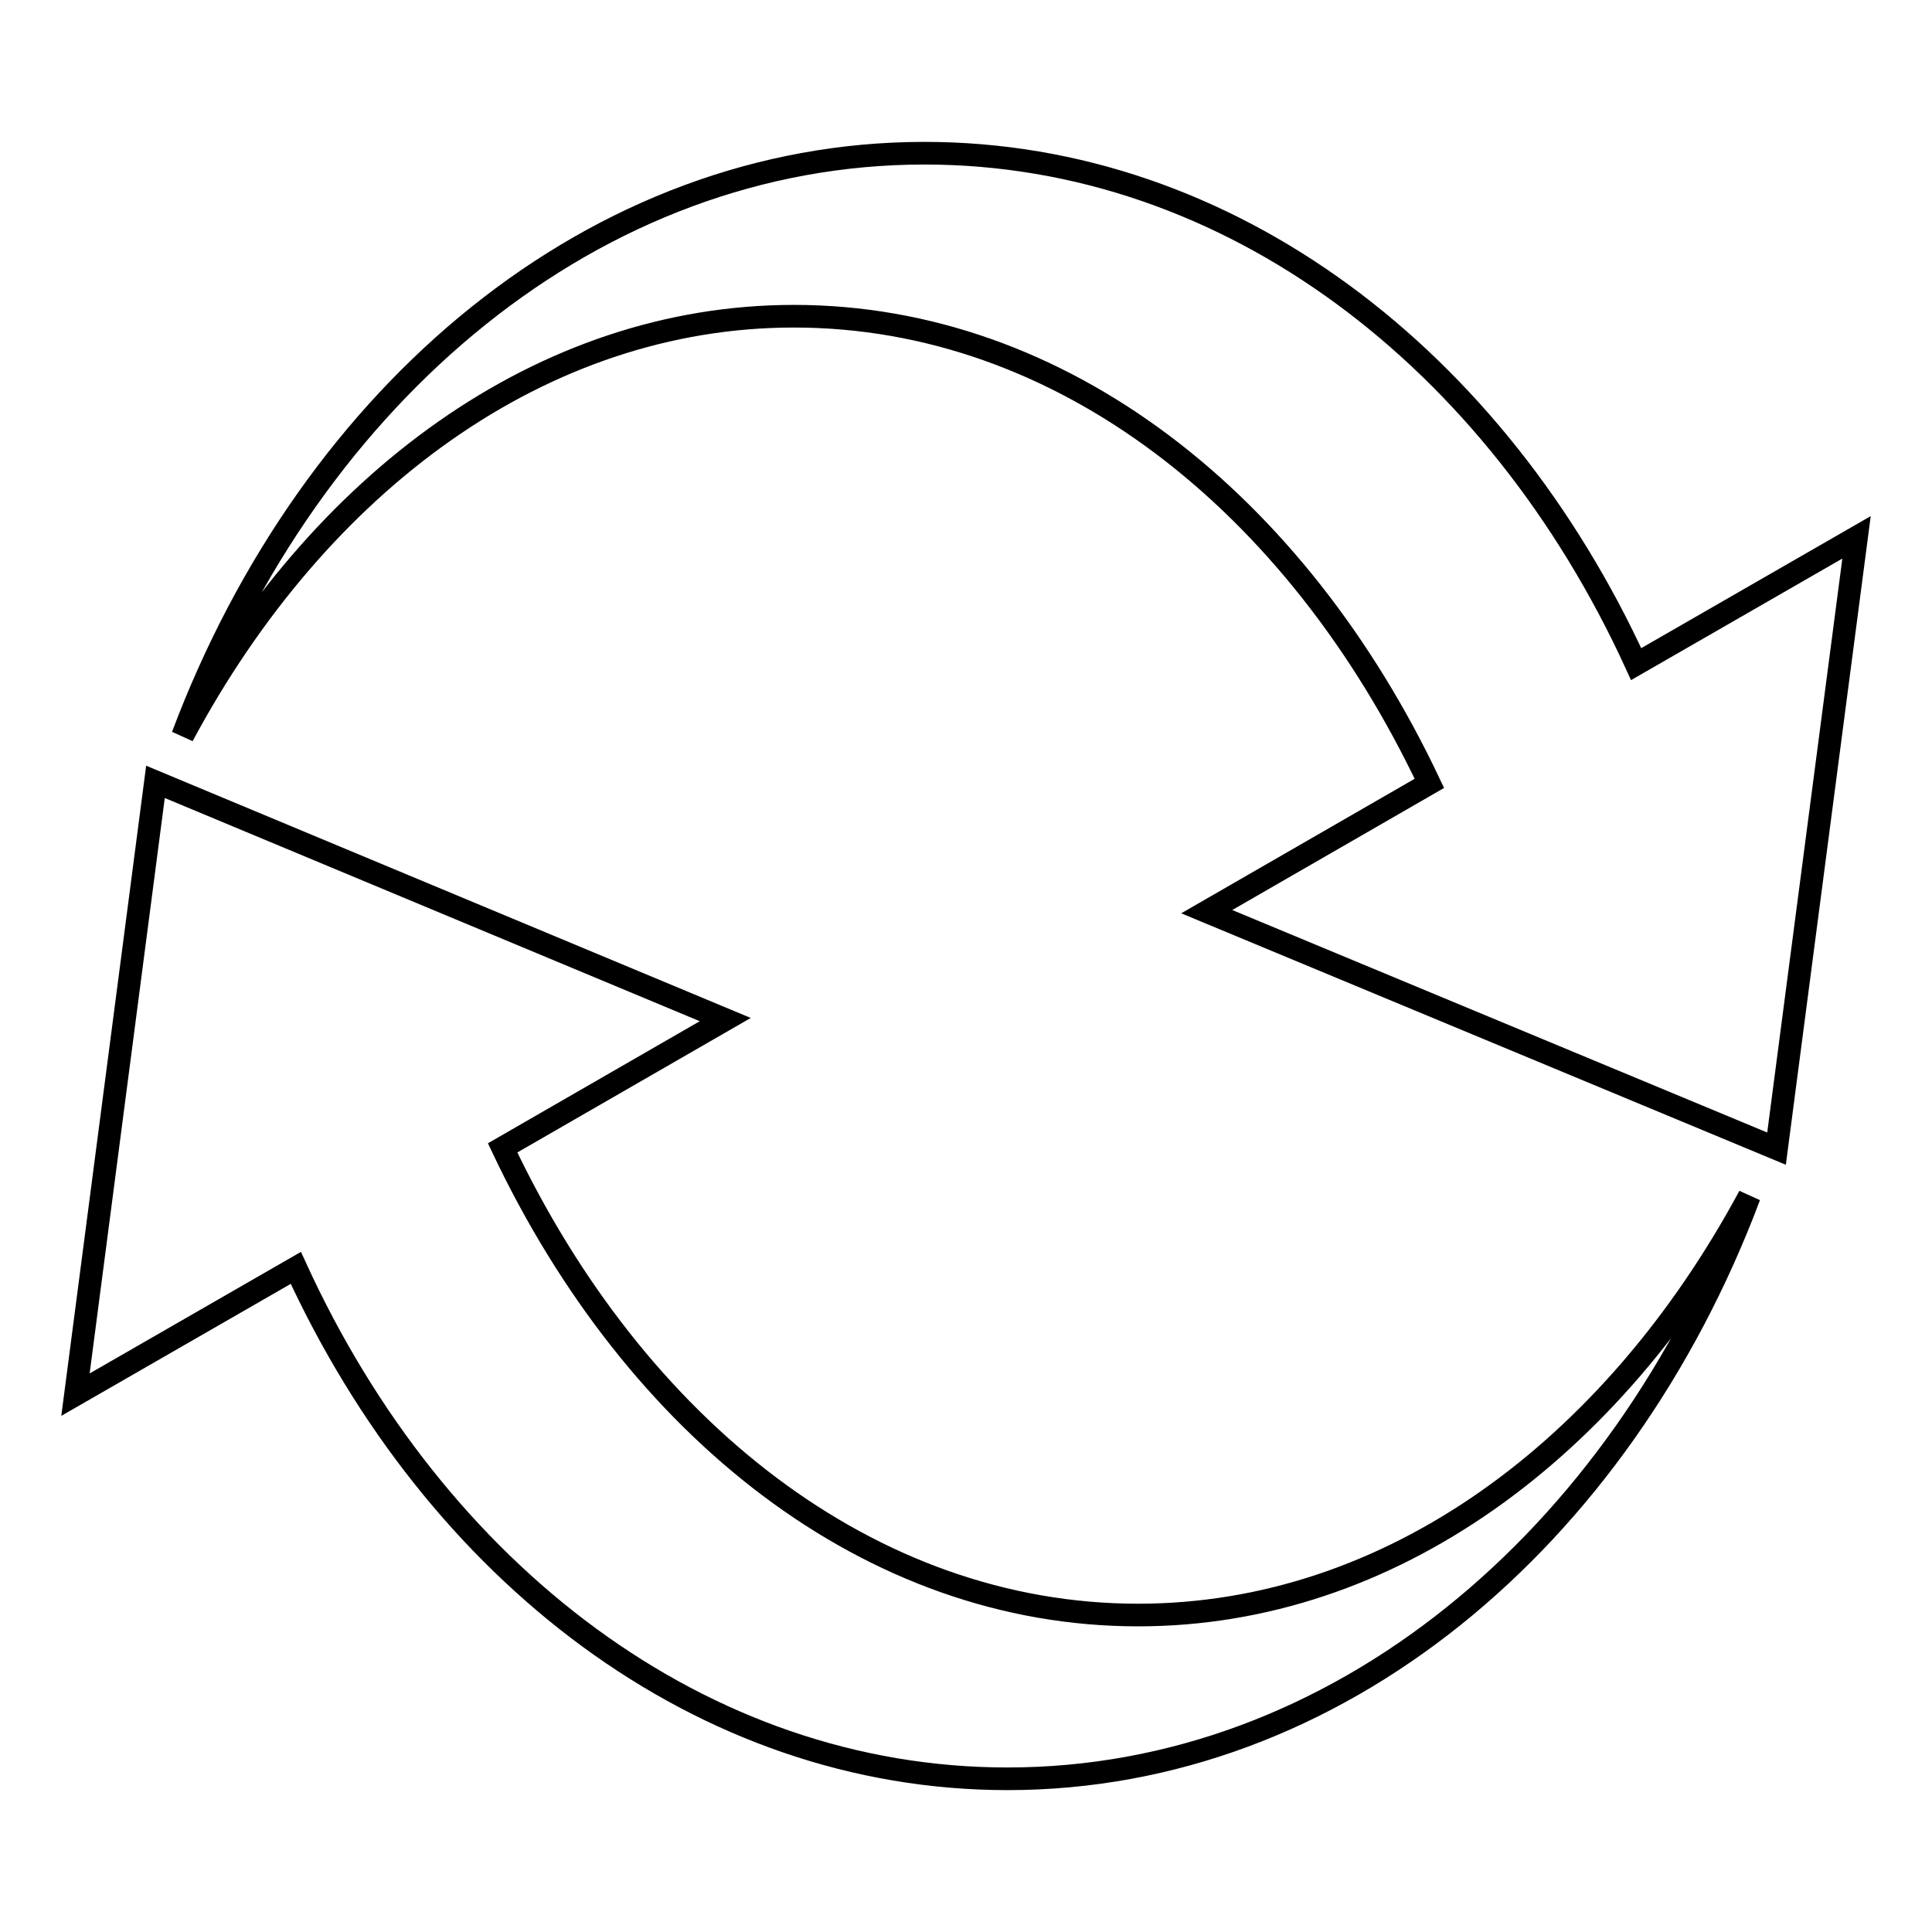
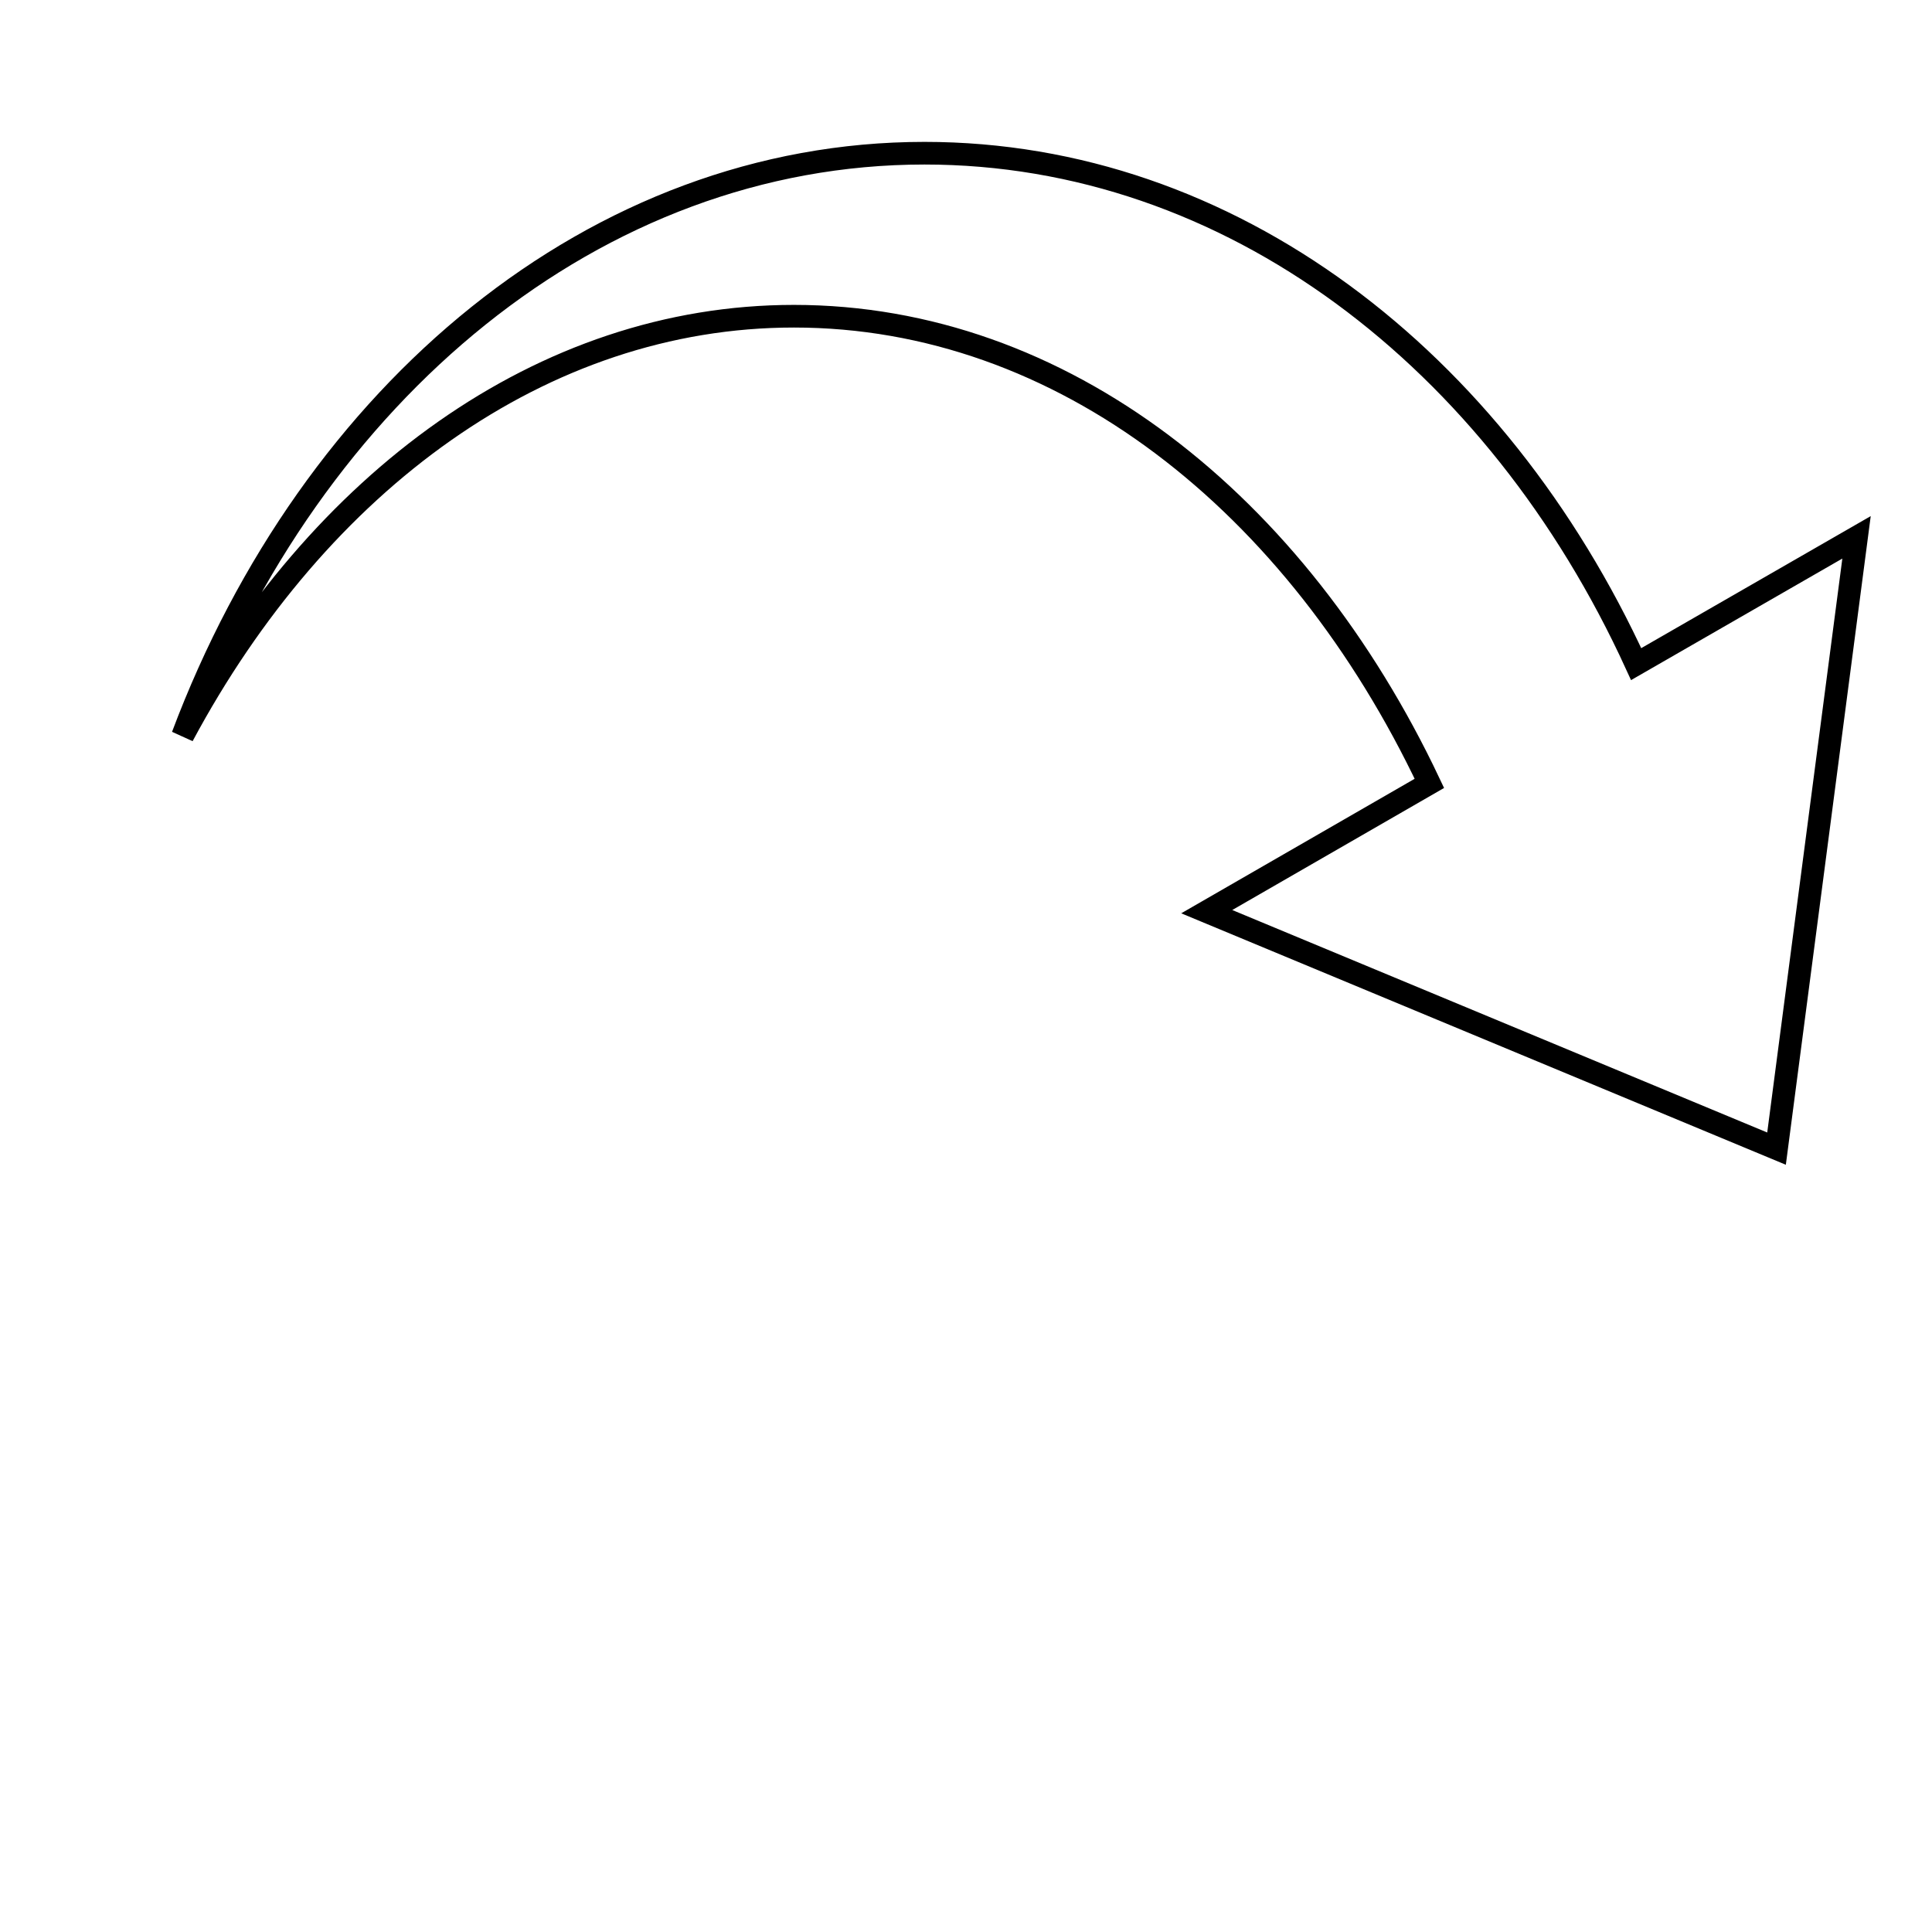
<svg xmlns="http://www.w3.org/2000/svg" version="1.1" x="0px" y="0px" viewBox="0 0 256 256" enable-background="new 0 0 256 256" xml:space="preserve">
  <g>
    <g>
-       <path stroke-width="3" fill-opacity="0" stroke="#000000" d="M150.8,214c-35.5,0-66.6-24.7-84.2-61.9l29.5-17l-75.5-31.5L10,184.8L39.2,168c18.5,40.4,53.8,67.7,94.3,67.7c43.6,0,81.2-31.7,98.3-77.2C213.7,192.1,184.2,214,150.8,214z" />
      <path stroke-width="3" fill-opacity="0" stroke="#000000" d="M216.8,88c-18.5-40.4-53.8-67.7-94.3-67.7c-43.6,0-81.2,31.7-98.3,77.2c18-33.6,47.6-55.6,81-55.6c35.5,0,66.6,24.7,84.2,61.9l-29.5,17l75.5,31.4L246,71.2L216.8,88z" />
    </g>
  </g>
</svg>